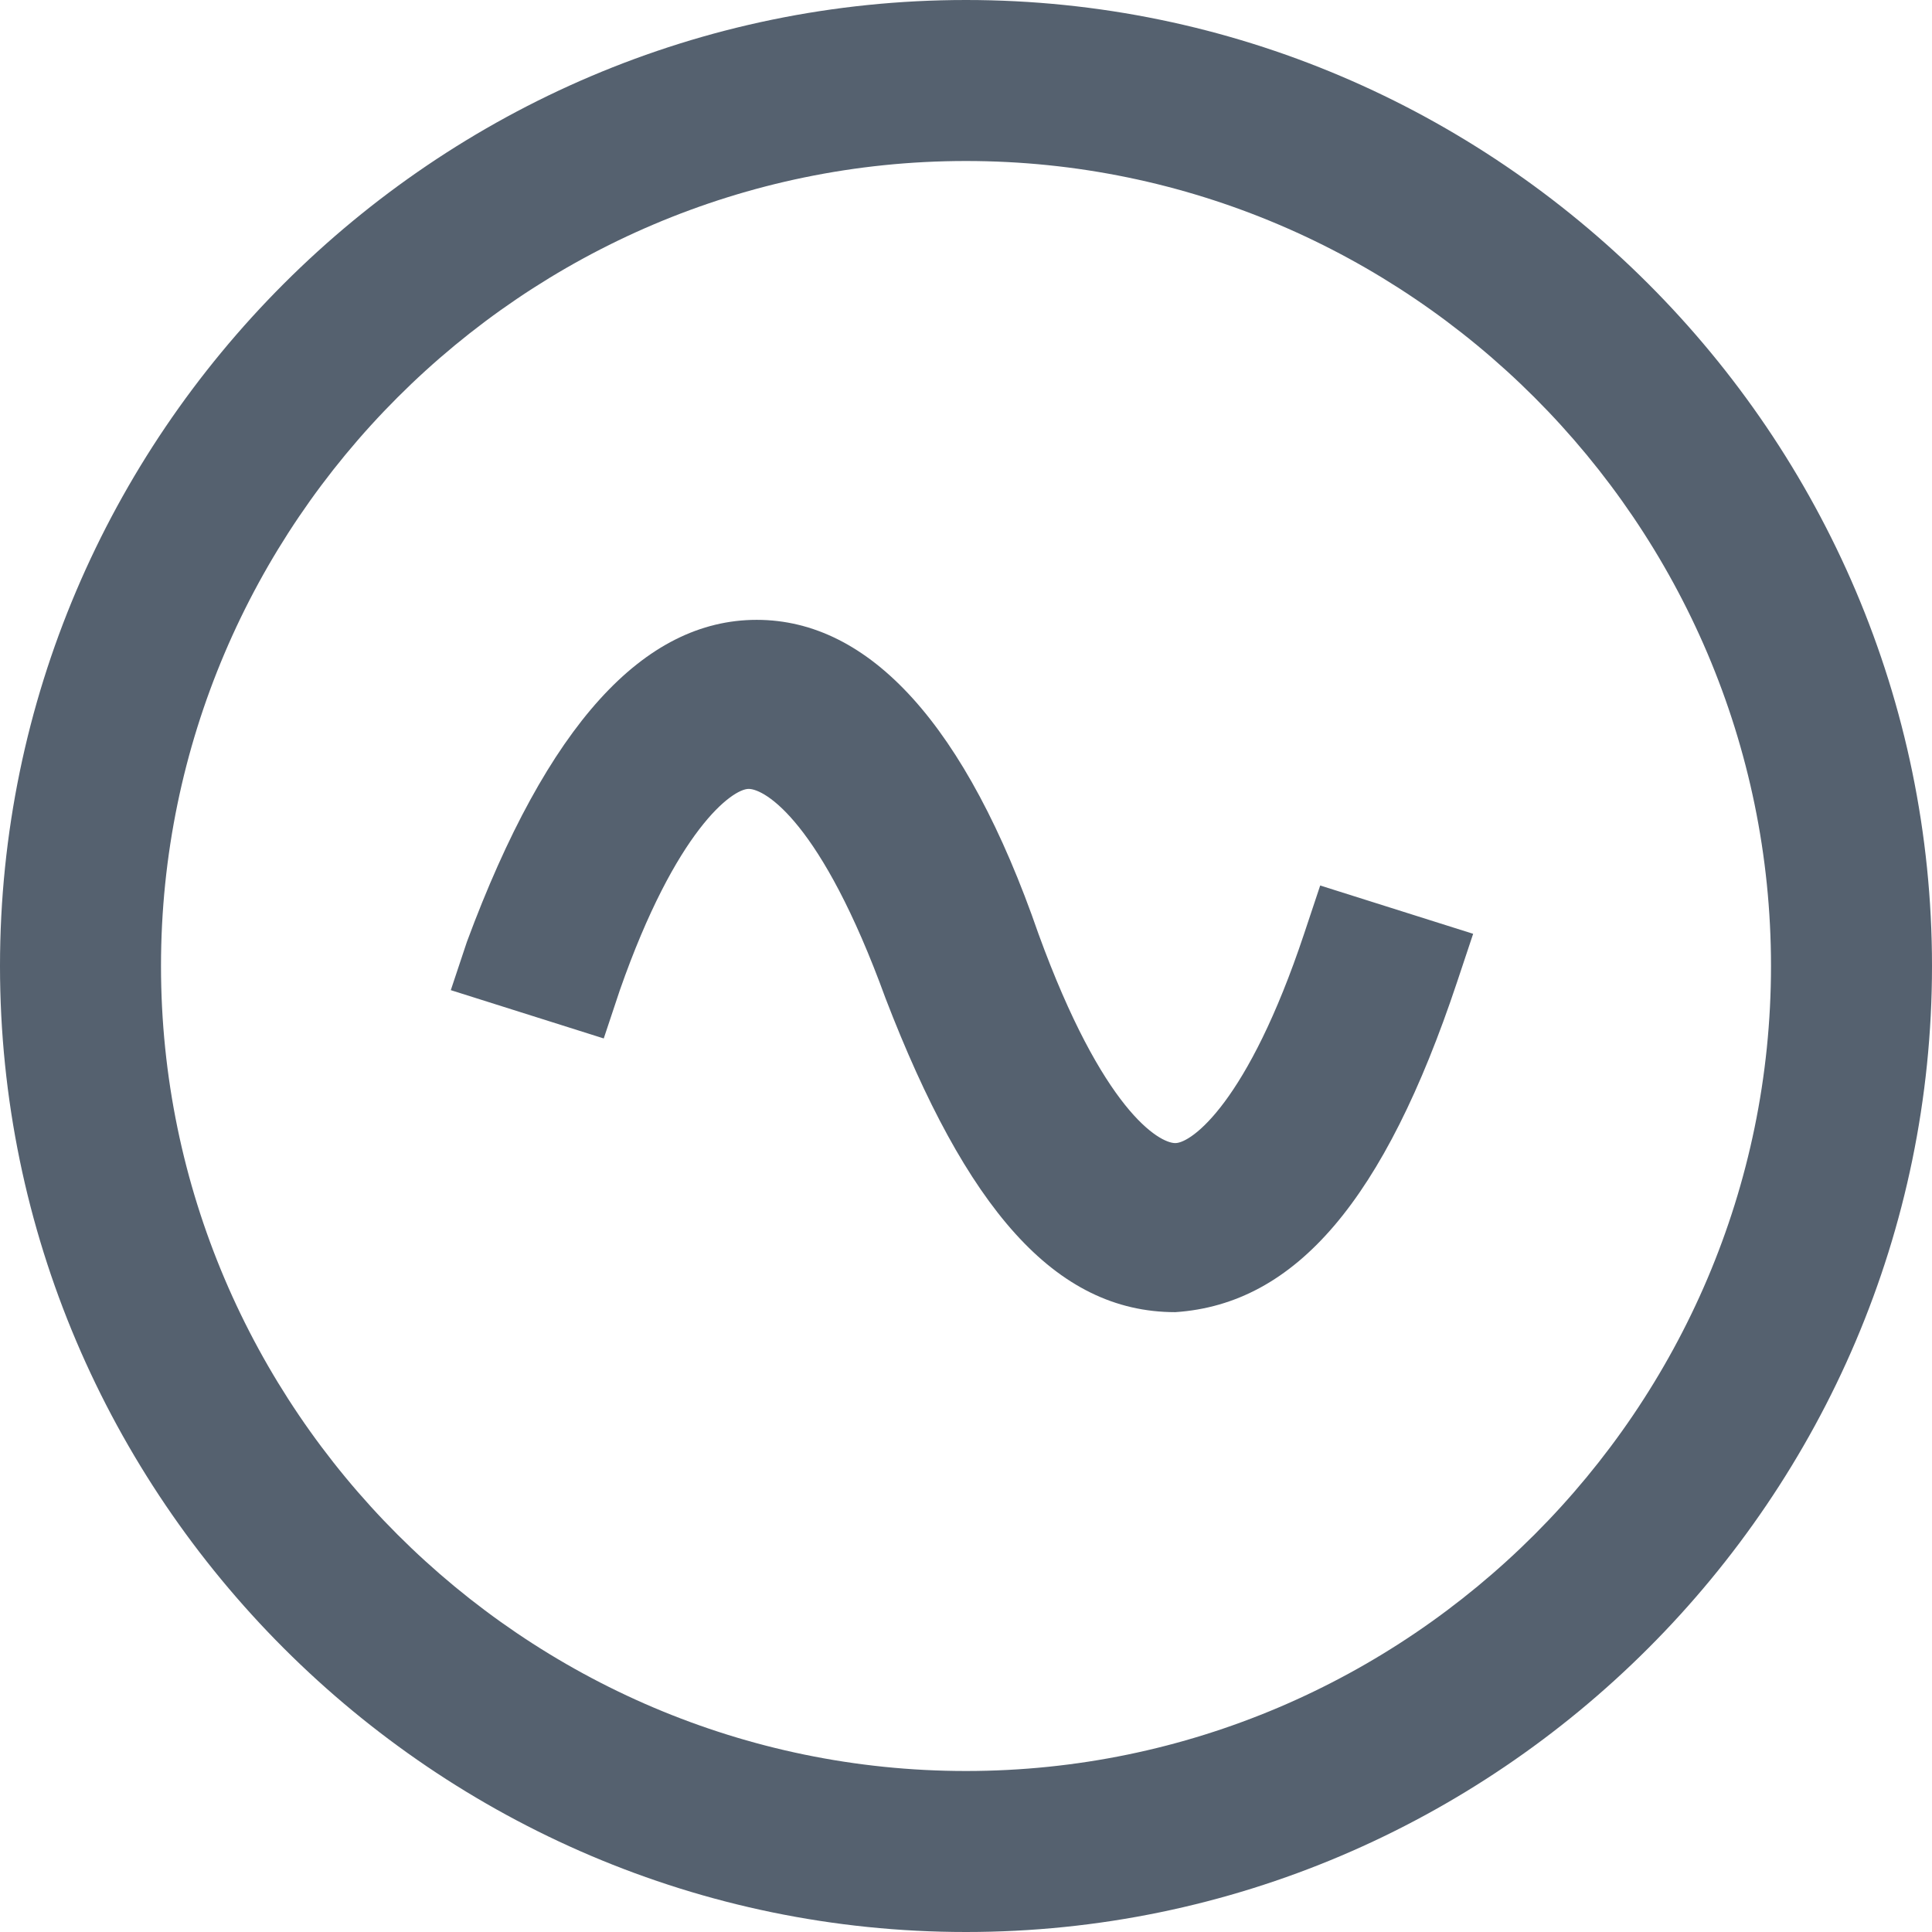
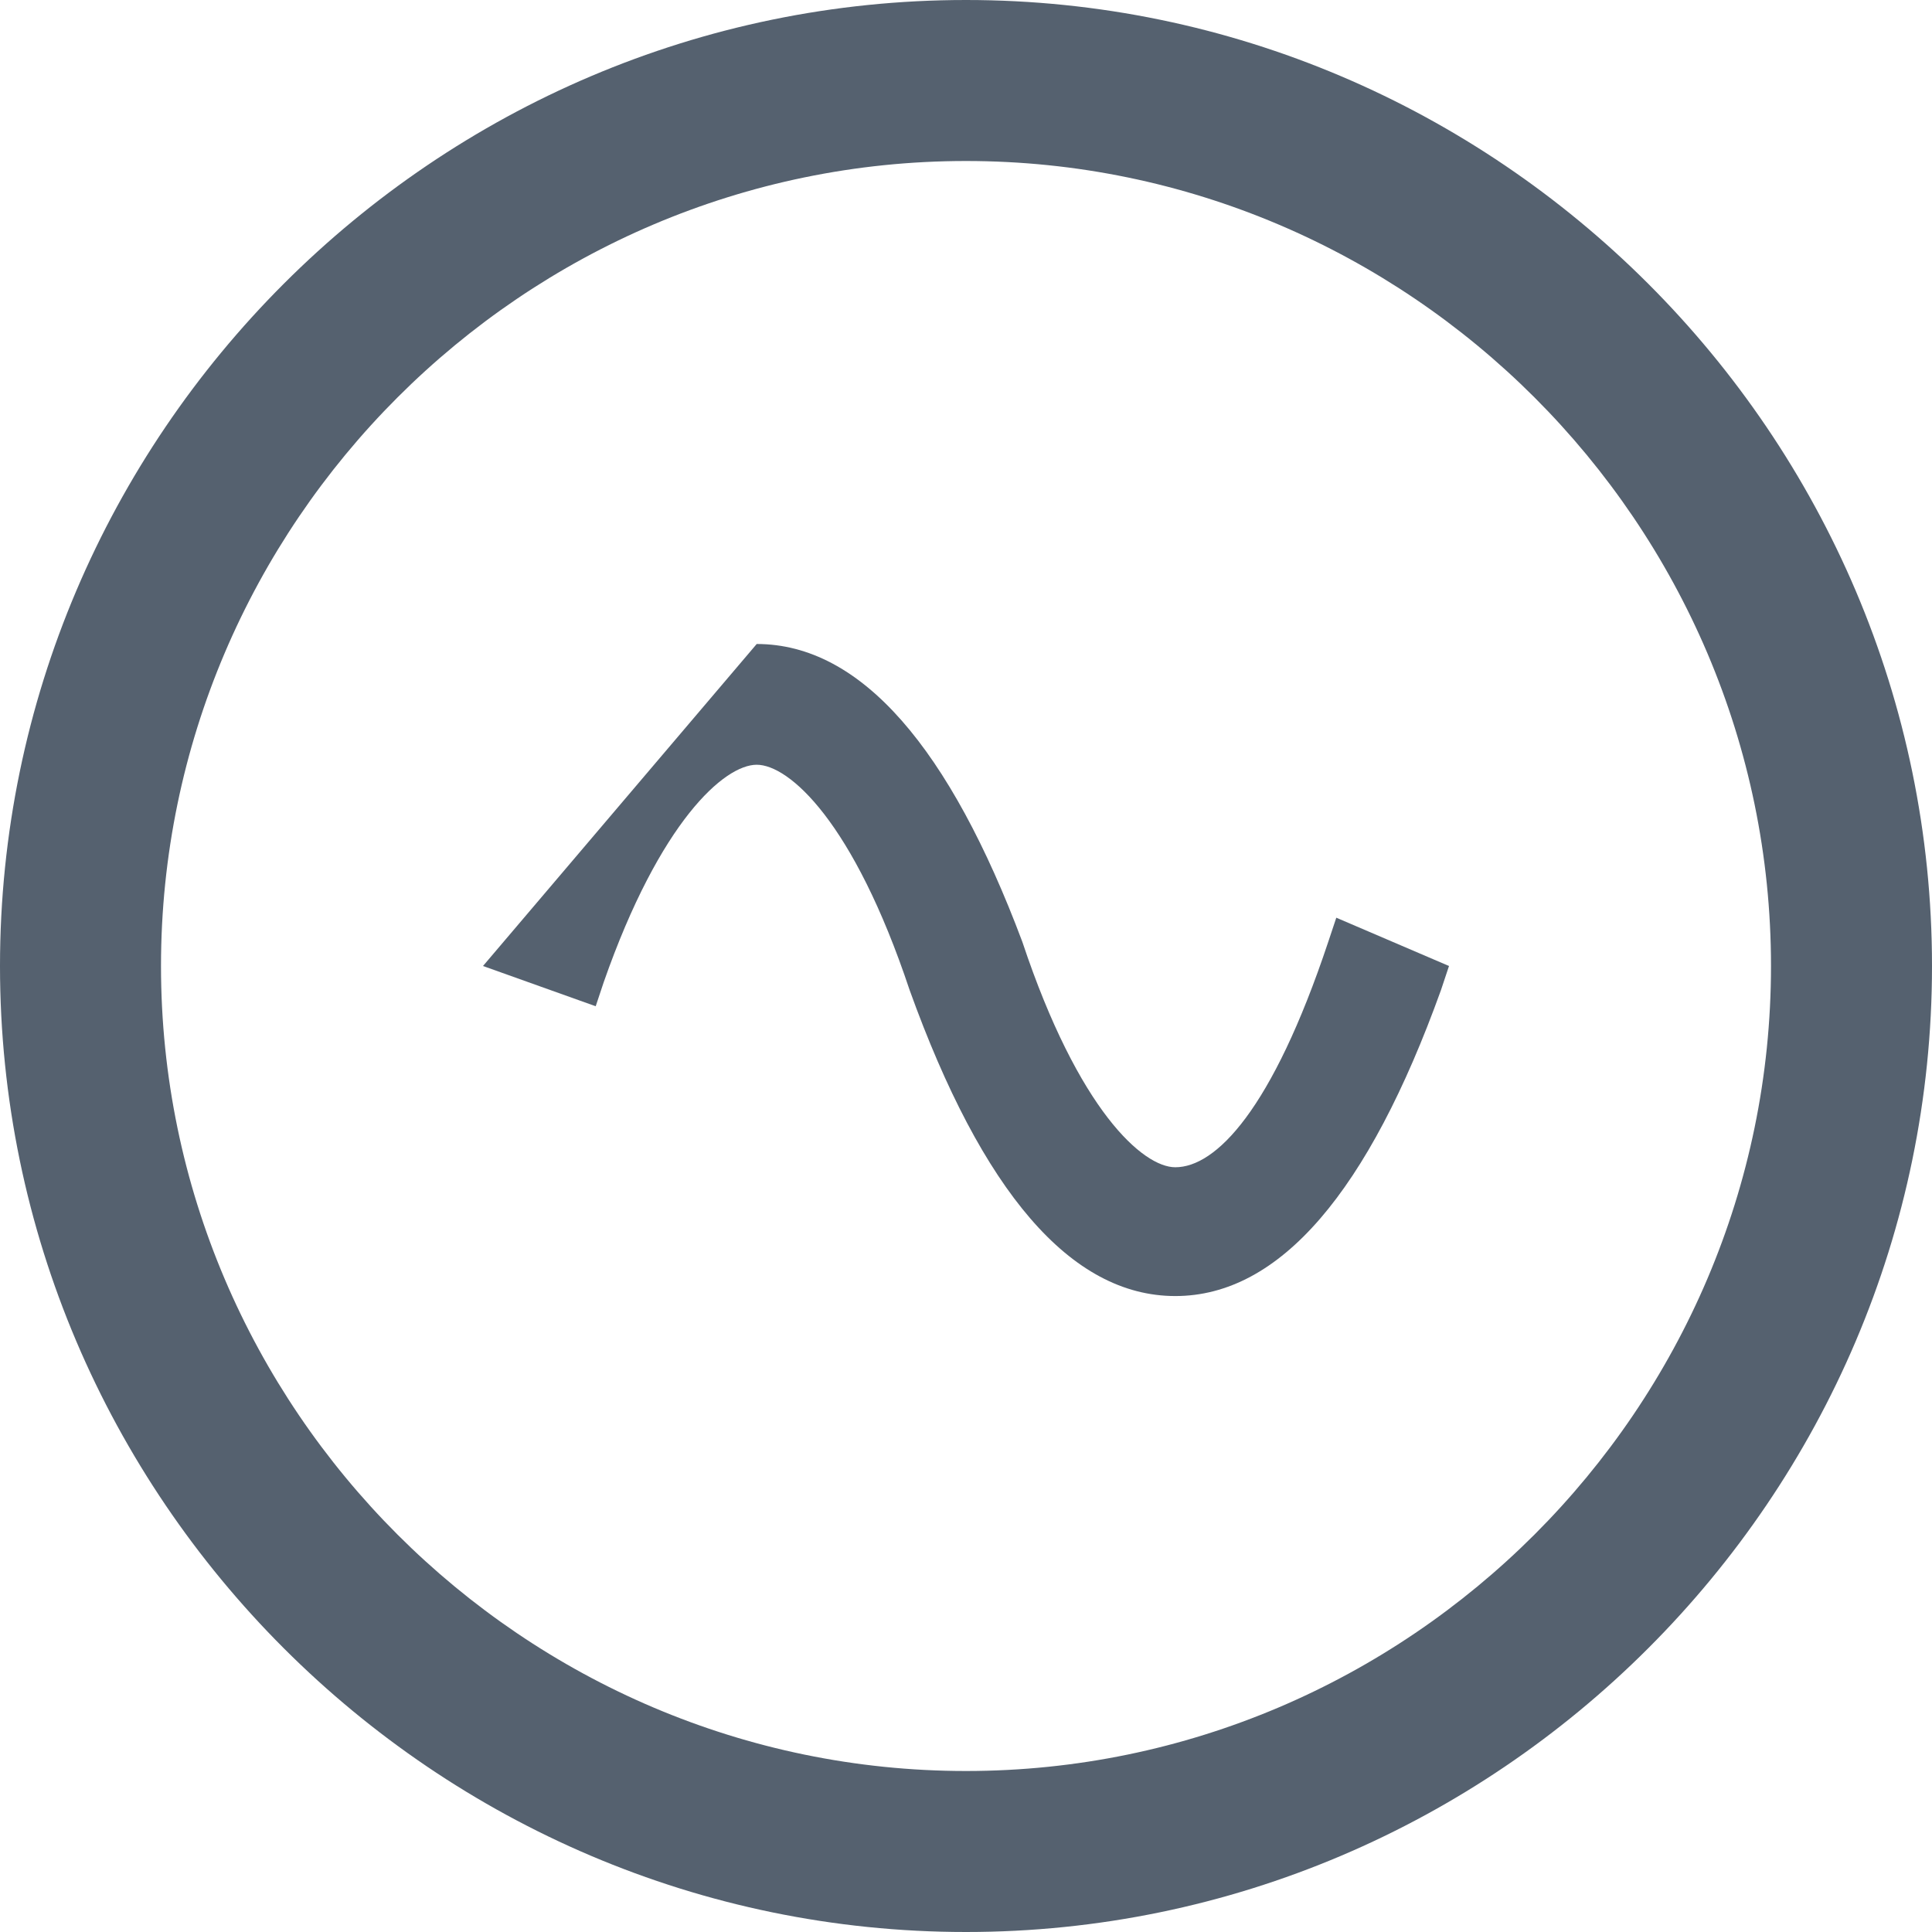
<svg xmlns="http://www.w3.org/2000/svg" version="1.1" id="Layer_1" x="0px" y="0px" viewBox="0 0 24 24" style="enable-background:new 0 0 24 24;" xml:space="preserve">
  <style type="text/css">
	.st0{fill:#55616F;}
</style>
  <path class="st0" d="M12,2c5.5,0,10,4.5,10,10c0,5.5-4.5,10-10,10C6.5,22,2,17.5,2,12C2,6.5,6.5,2,12,2 M12,0C5.4,0,0,5.4,0,12  c0,6.6,5.4,12,12,12c6.6,0,12-5.4,12-12C24,5.4,18.6,0,12,0L12,0z" />
  <g>
-     <path class="st0" d="M16.6,11.4l-0.1,0.3c-0.7,2.1-1.4,2.8-1.9,2.8c-0.4,0-1.2-0.7-1.9-2.8C11.8,9.3,10.7,8,9.4,8   C8.1,8,7,9.2,6.1,11.7L6,12l1.4,0.5l0.1-0.3c0.7-2,1.5-2.7,1.9-2.7c0.4,0,1.2,0.7,1.9,2.8c0.9,2.5,2,3.8,3.3,3.8h0h0   c1.3,0,2.4-1.3,3.3-3.8l0.1-0.3L16.6,11.4z" />
-     <path class="st0" d="M14.6,16.3c-1.5,0-2.6-1.3-3.6-3.9c-0.8-2.2-1.5-2.6-1.7-2.6l0,0c-0.2,0-0.9,0.5-1.6,2.5l-0.2,0.6l-1.9-0.6   l0.2-0.6C6.8,9,8,7.7,9.4,7.7c1.4,0,2.6,1.3,3.5,3.9c0.8,2.2,1.5,2.6,1.7,2.6c0.2,0,0.9-0.5,1.6-2.6l0.2-0.6l1.9,0.6l-0.2,0.6   C17.2,14.9,16.1,16.2,14.6,16.3z M9.4,9.2C9.4,9.2,9.4,9.2,9.4,9.2c0.7,0,1.5,1.1,2.1,3c0.8,2.4,1.9,3.6,3.1,3.6   c1.2,0,2.2-1.2,3-3.6l0-0.1l-0.9-0.3l0,0.1c-0.6,1.8-1.4,3-2.1,3c-0.7,0-1.5-1.1-2.1-3c-0.8-2.4-1.9-3.6-3.1-3.6   c-1.2,0-2.2,1.2-3,3.5l0,0.1l0.9,0.3l0-0.1C8,10.2,8.7,9.2,9.4,9.2z" />
+     <path class="st0" d="M16.6,11.4l-0.1,0.3c-0.7,2.1-1.4,2.8-1.9,2.8c-0.4,0-1.2-0.7-1.9-2.8C11.8,9.3,10.7,8,9.4,8   L6,12l1.4,0.5l0.1-0.3c0.7-2,1.5-2.7,1.9-2.7c0.4,0,1.2,0.7,1.9,2.8c0.9,2.5,2,3.8,3.3,3.8h0h0   c1.3,0,2.4-1.3,3.3-3.8l0.1-0.3L16.6,11.4z" />
  </g>
</svg>